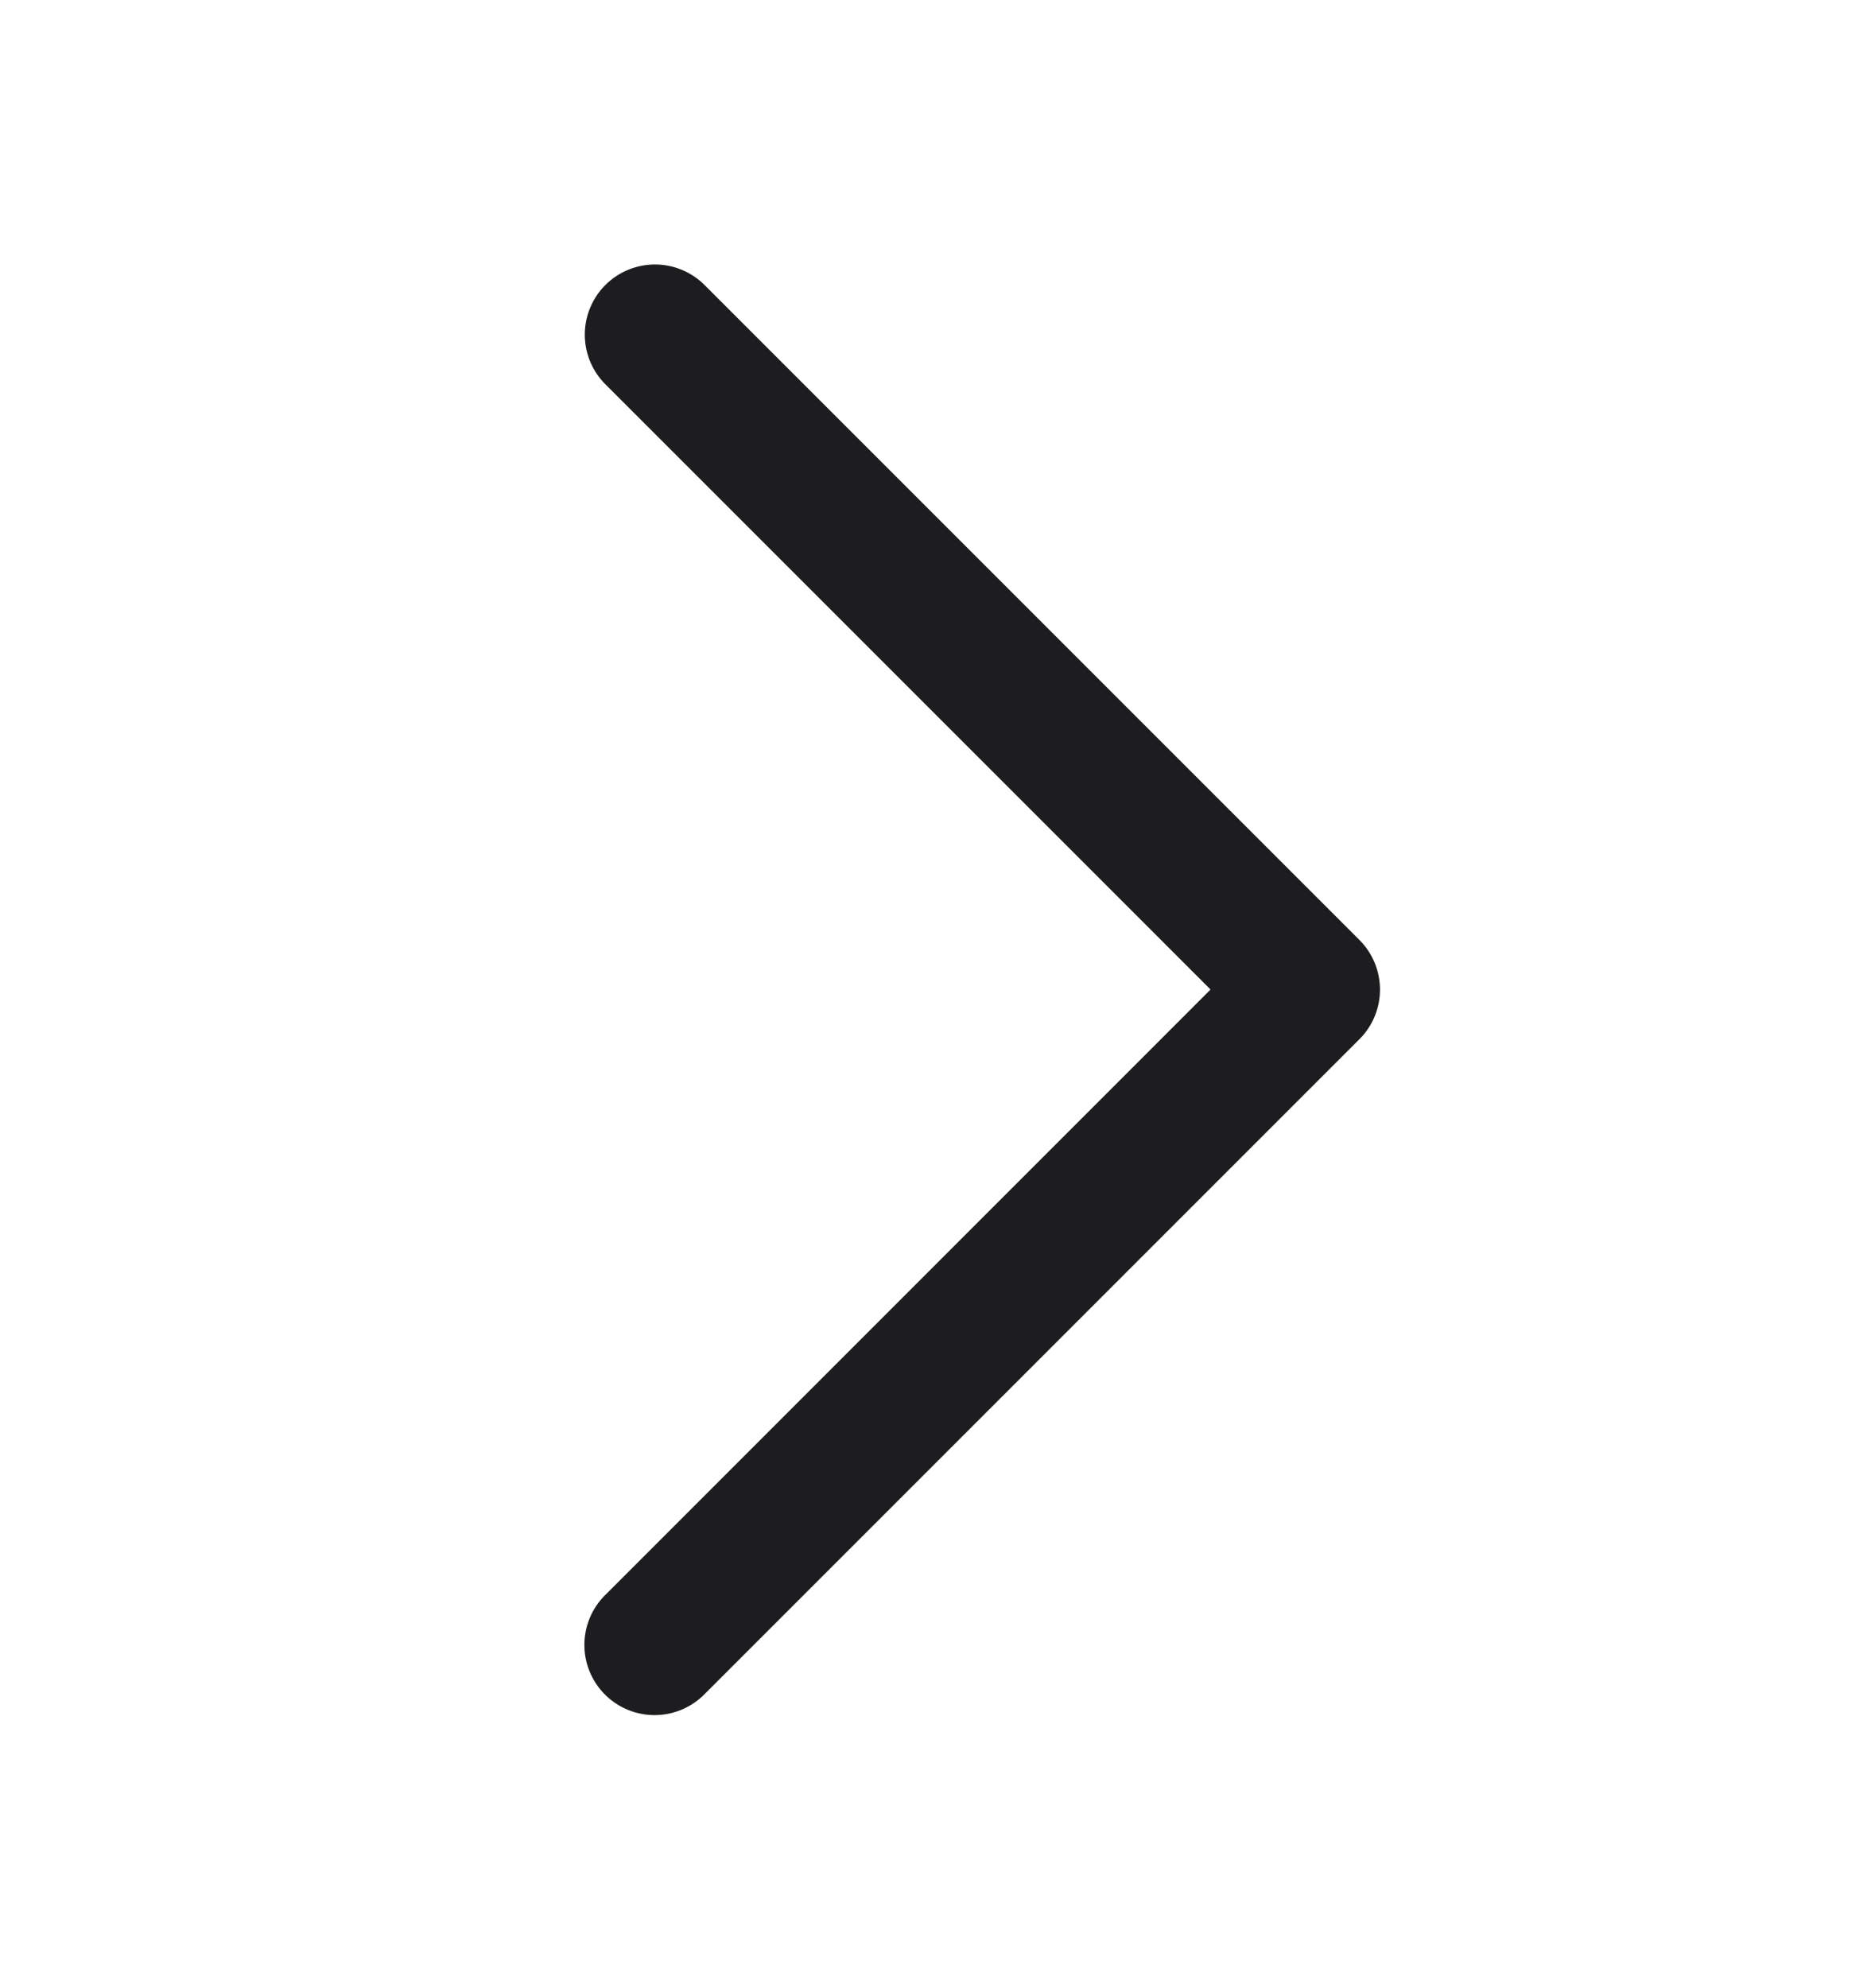
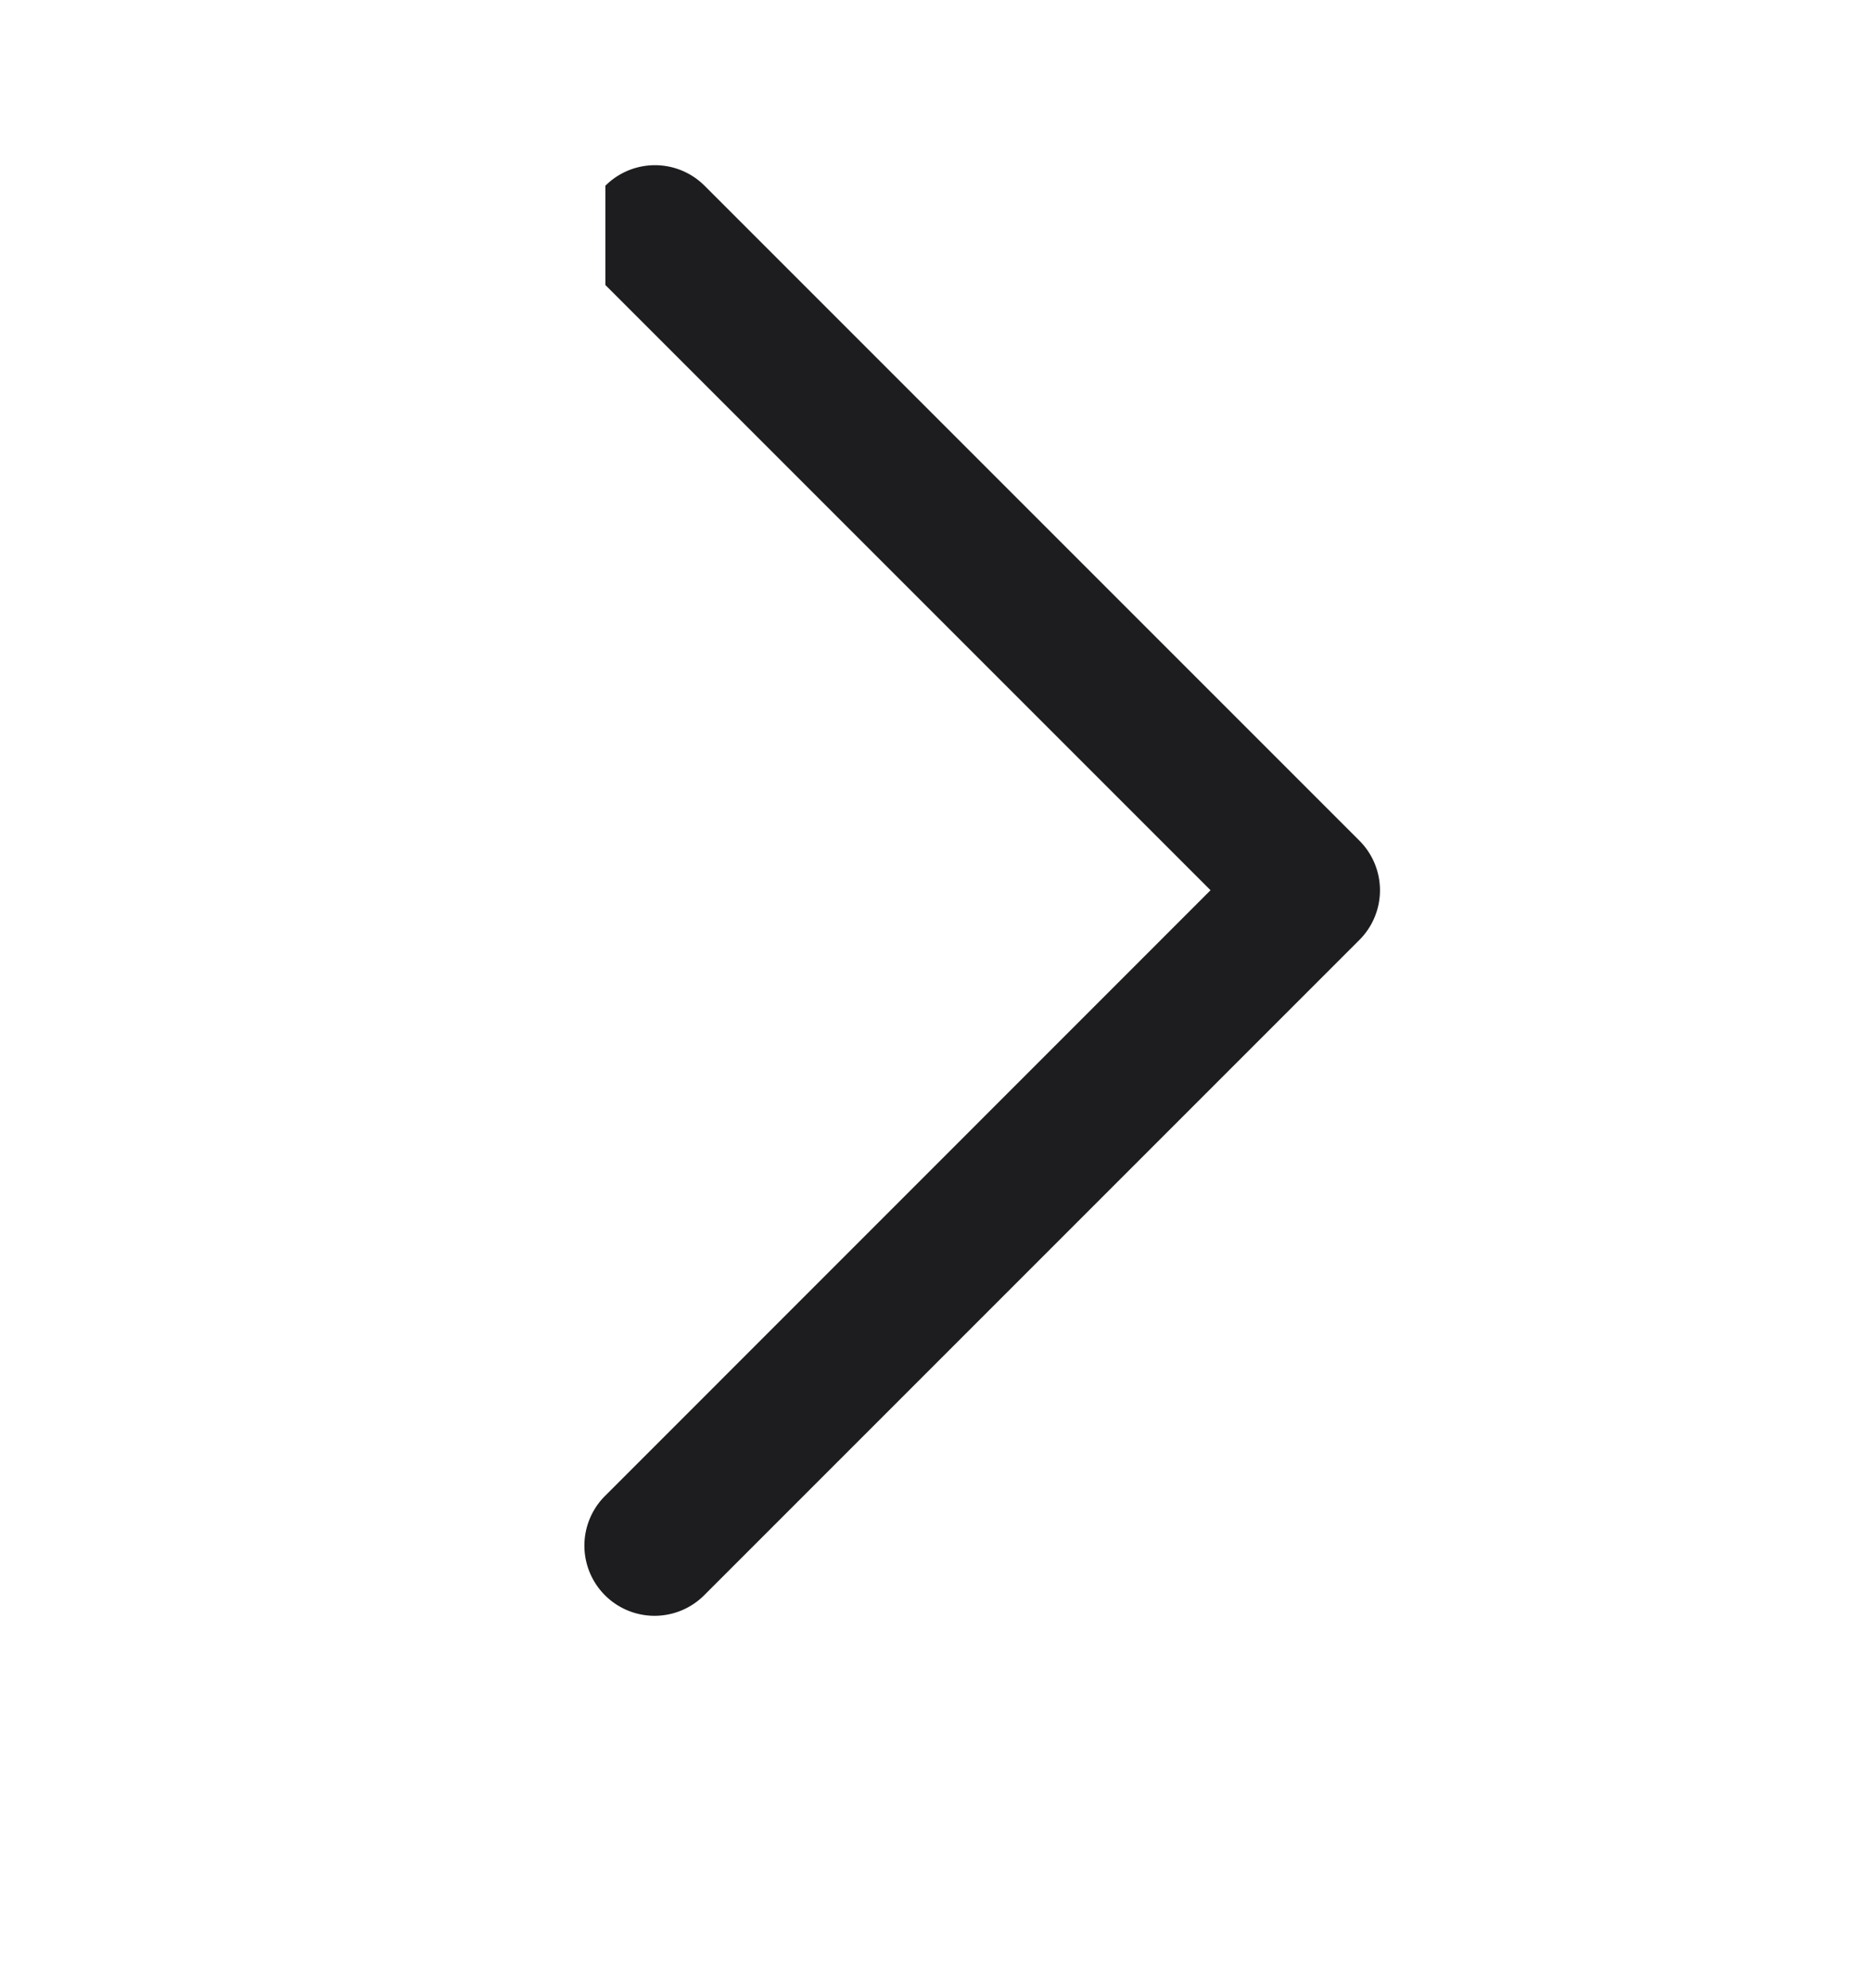
<svg xmlns="http://www.w3.org/2000/svg" width="16" height="17" fill="none">
-   <path fill="#1D1D1F" fill-rule="evenodd" d="M5.177 2.437a.6.6 0 0 0 0 .849l5.175 5.175-5.175 5.176a.6.6 0 1 0 .848.849l5.6-5.6a.6.6 0 0 0 0-.849l-5.6-5.6a.6.6 0 0 0-.848 0" clip-rule="evenodd" />
+   <path fill="#1D1D1F" fill-rule="evenodd" d="M5.177 2.437l5.175 5.175-5.175 5.176a.6.6 0 1 0 .848.849l5.6-5.6a.6.6 0 0 0 0-.849l-5.6-5.6a.6.6 0 0 0-.848 0" clip-rule="evenodd" />
</svg>